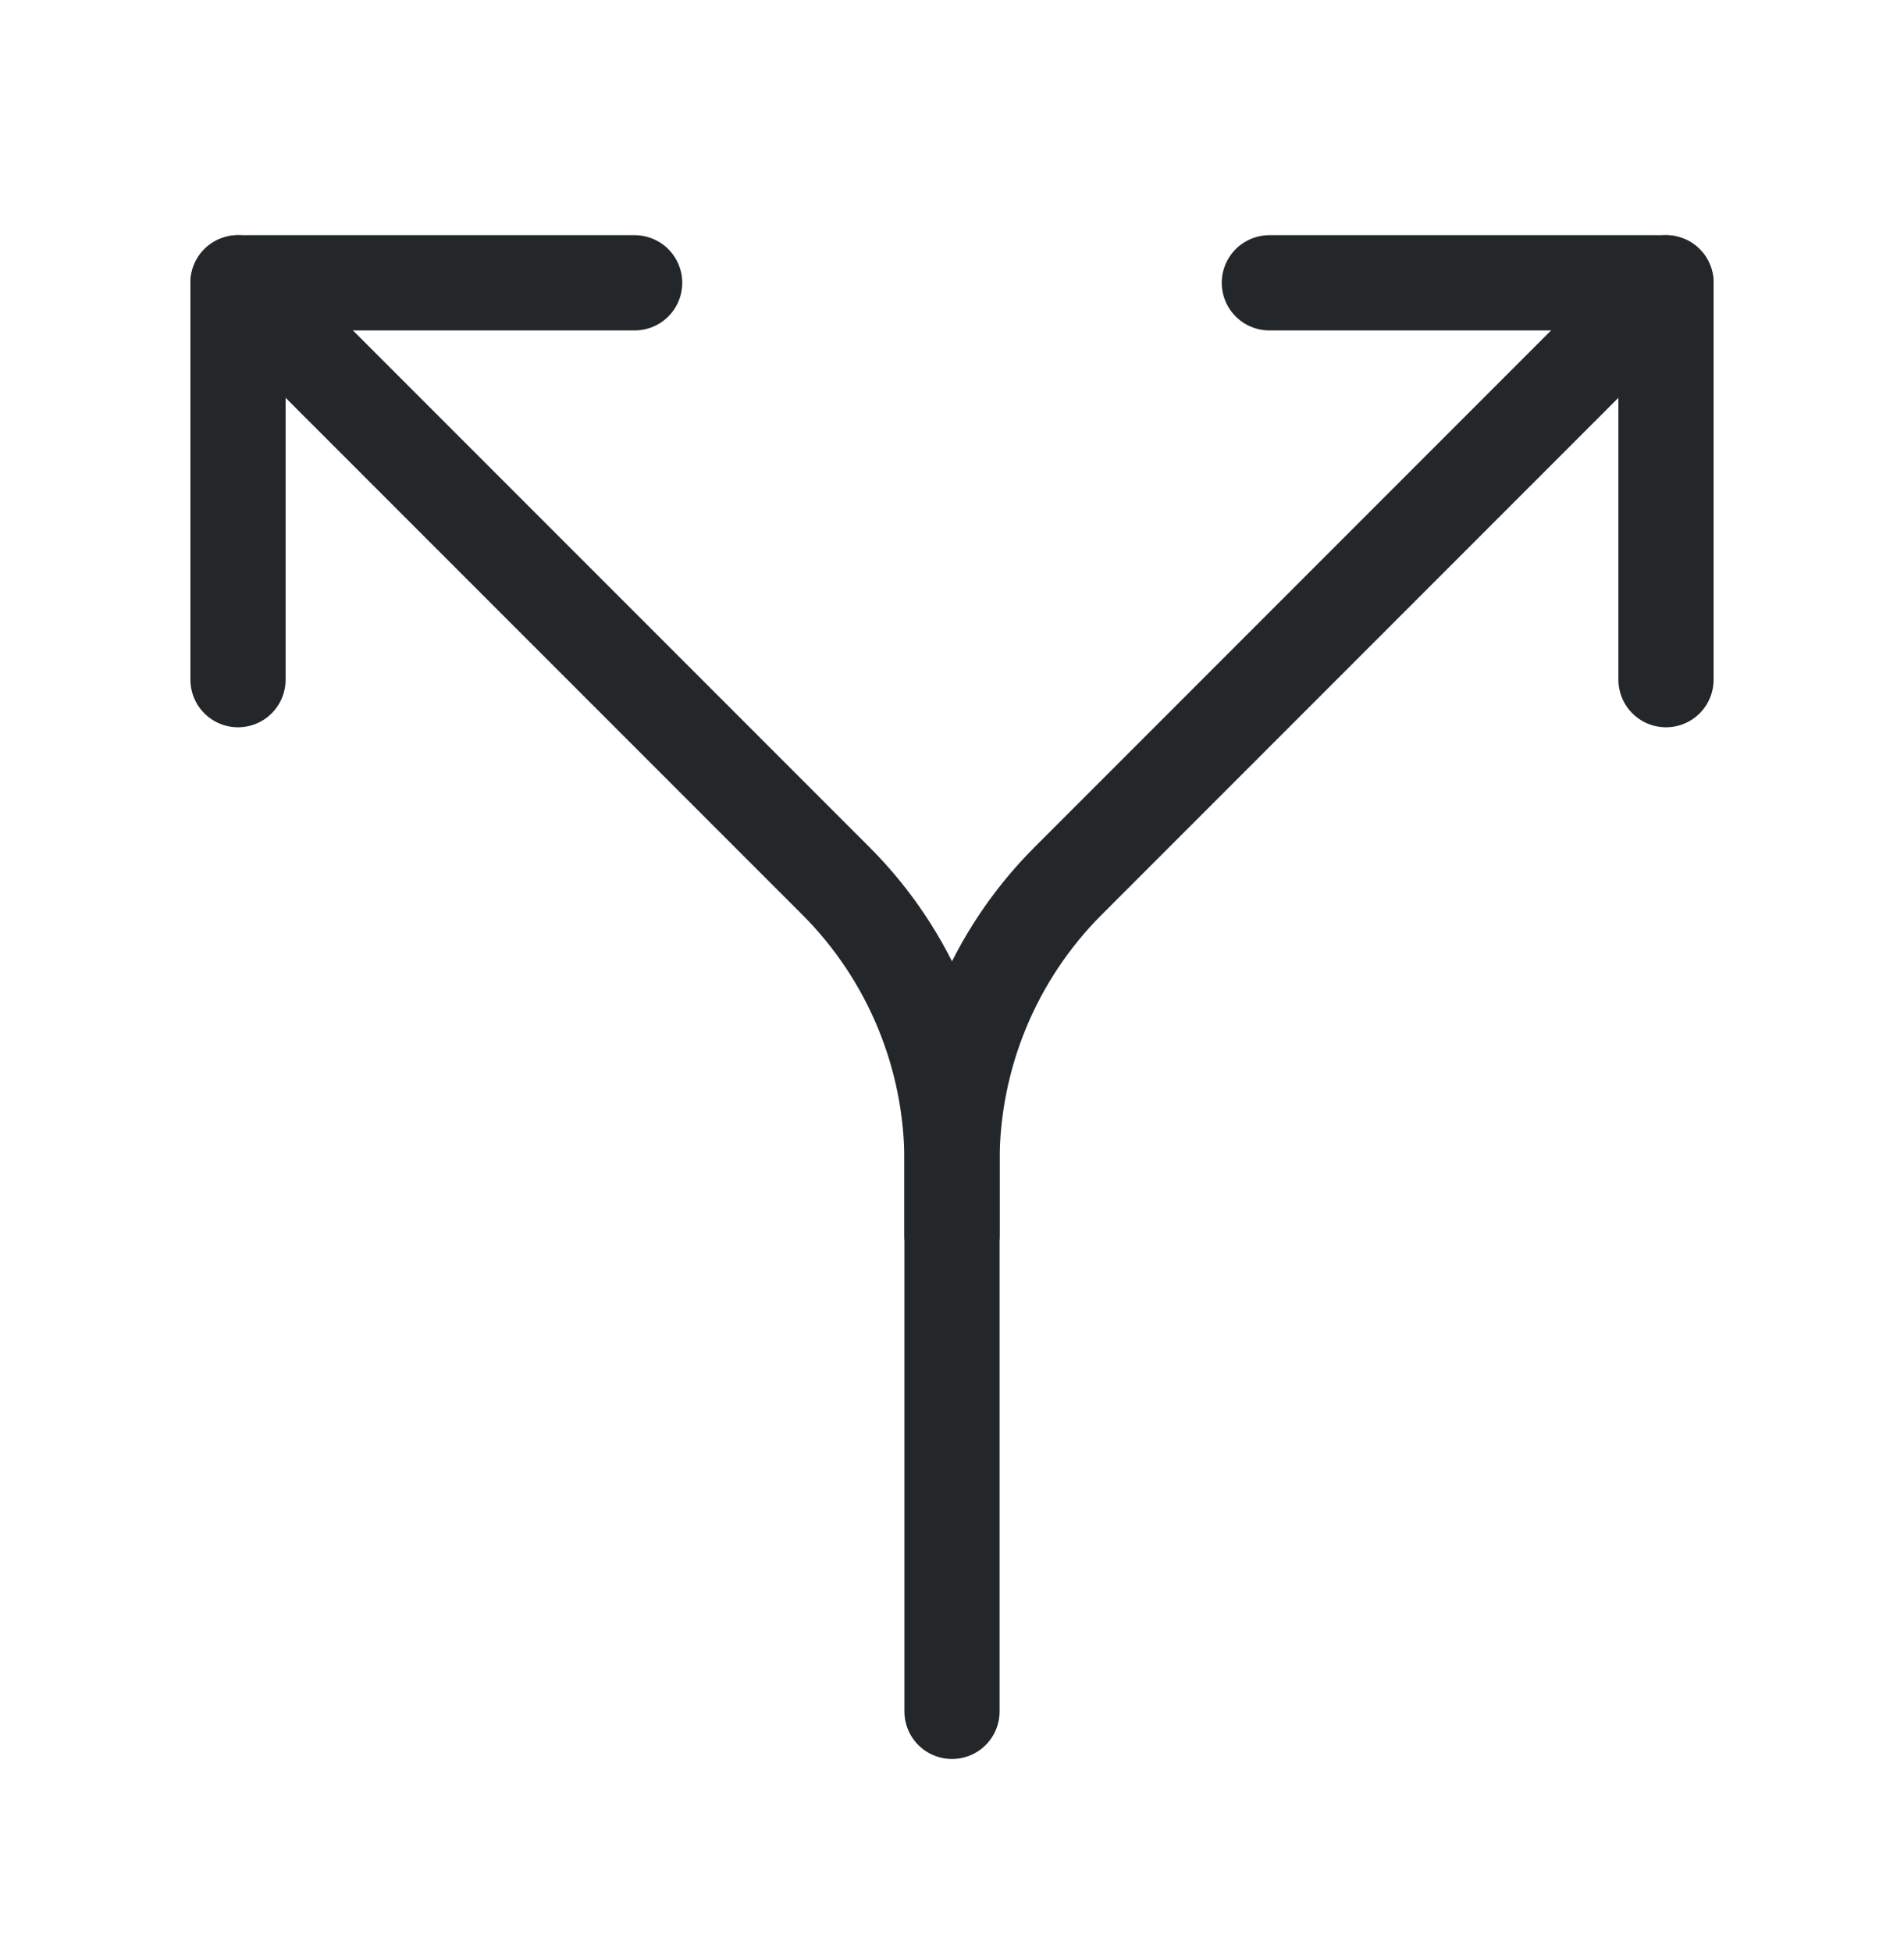
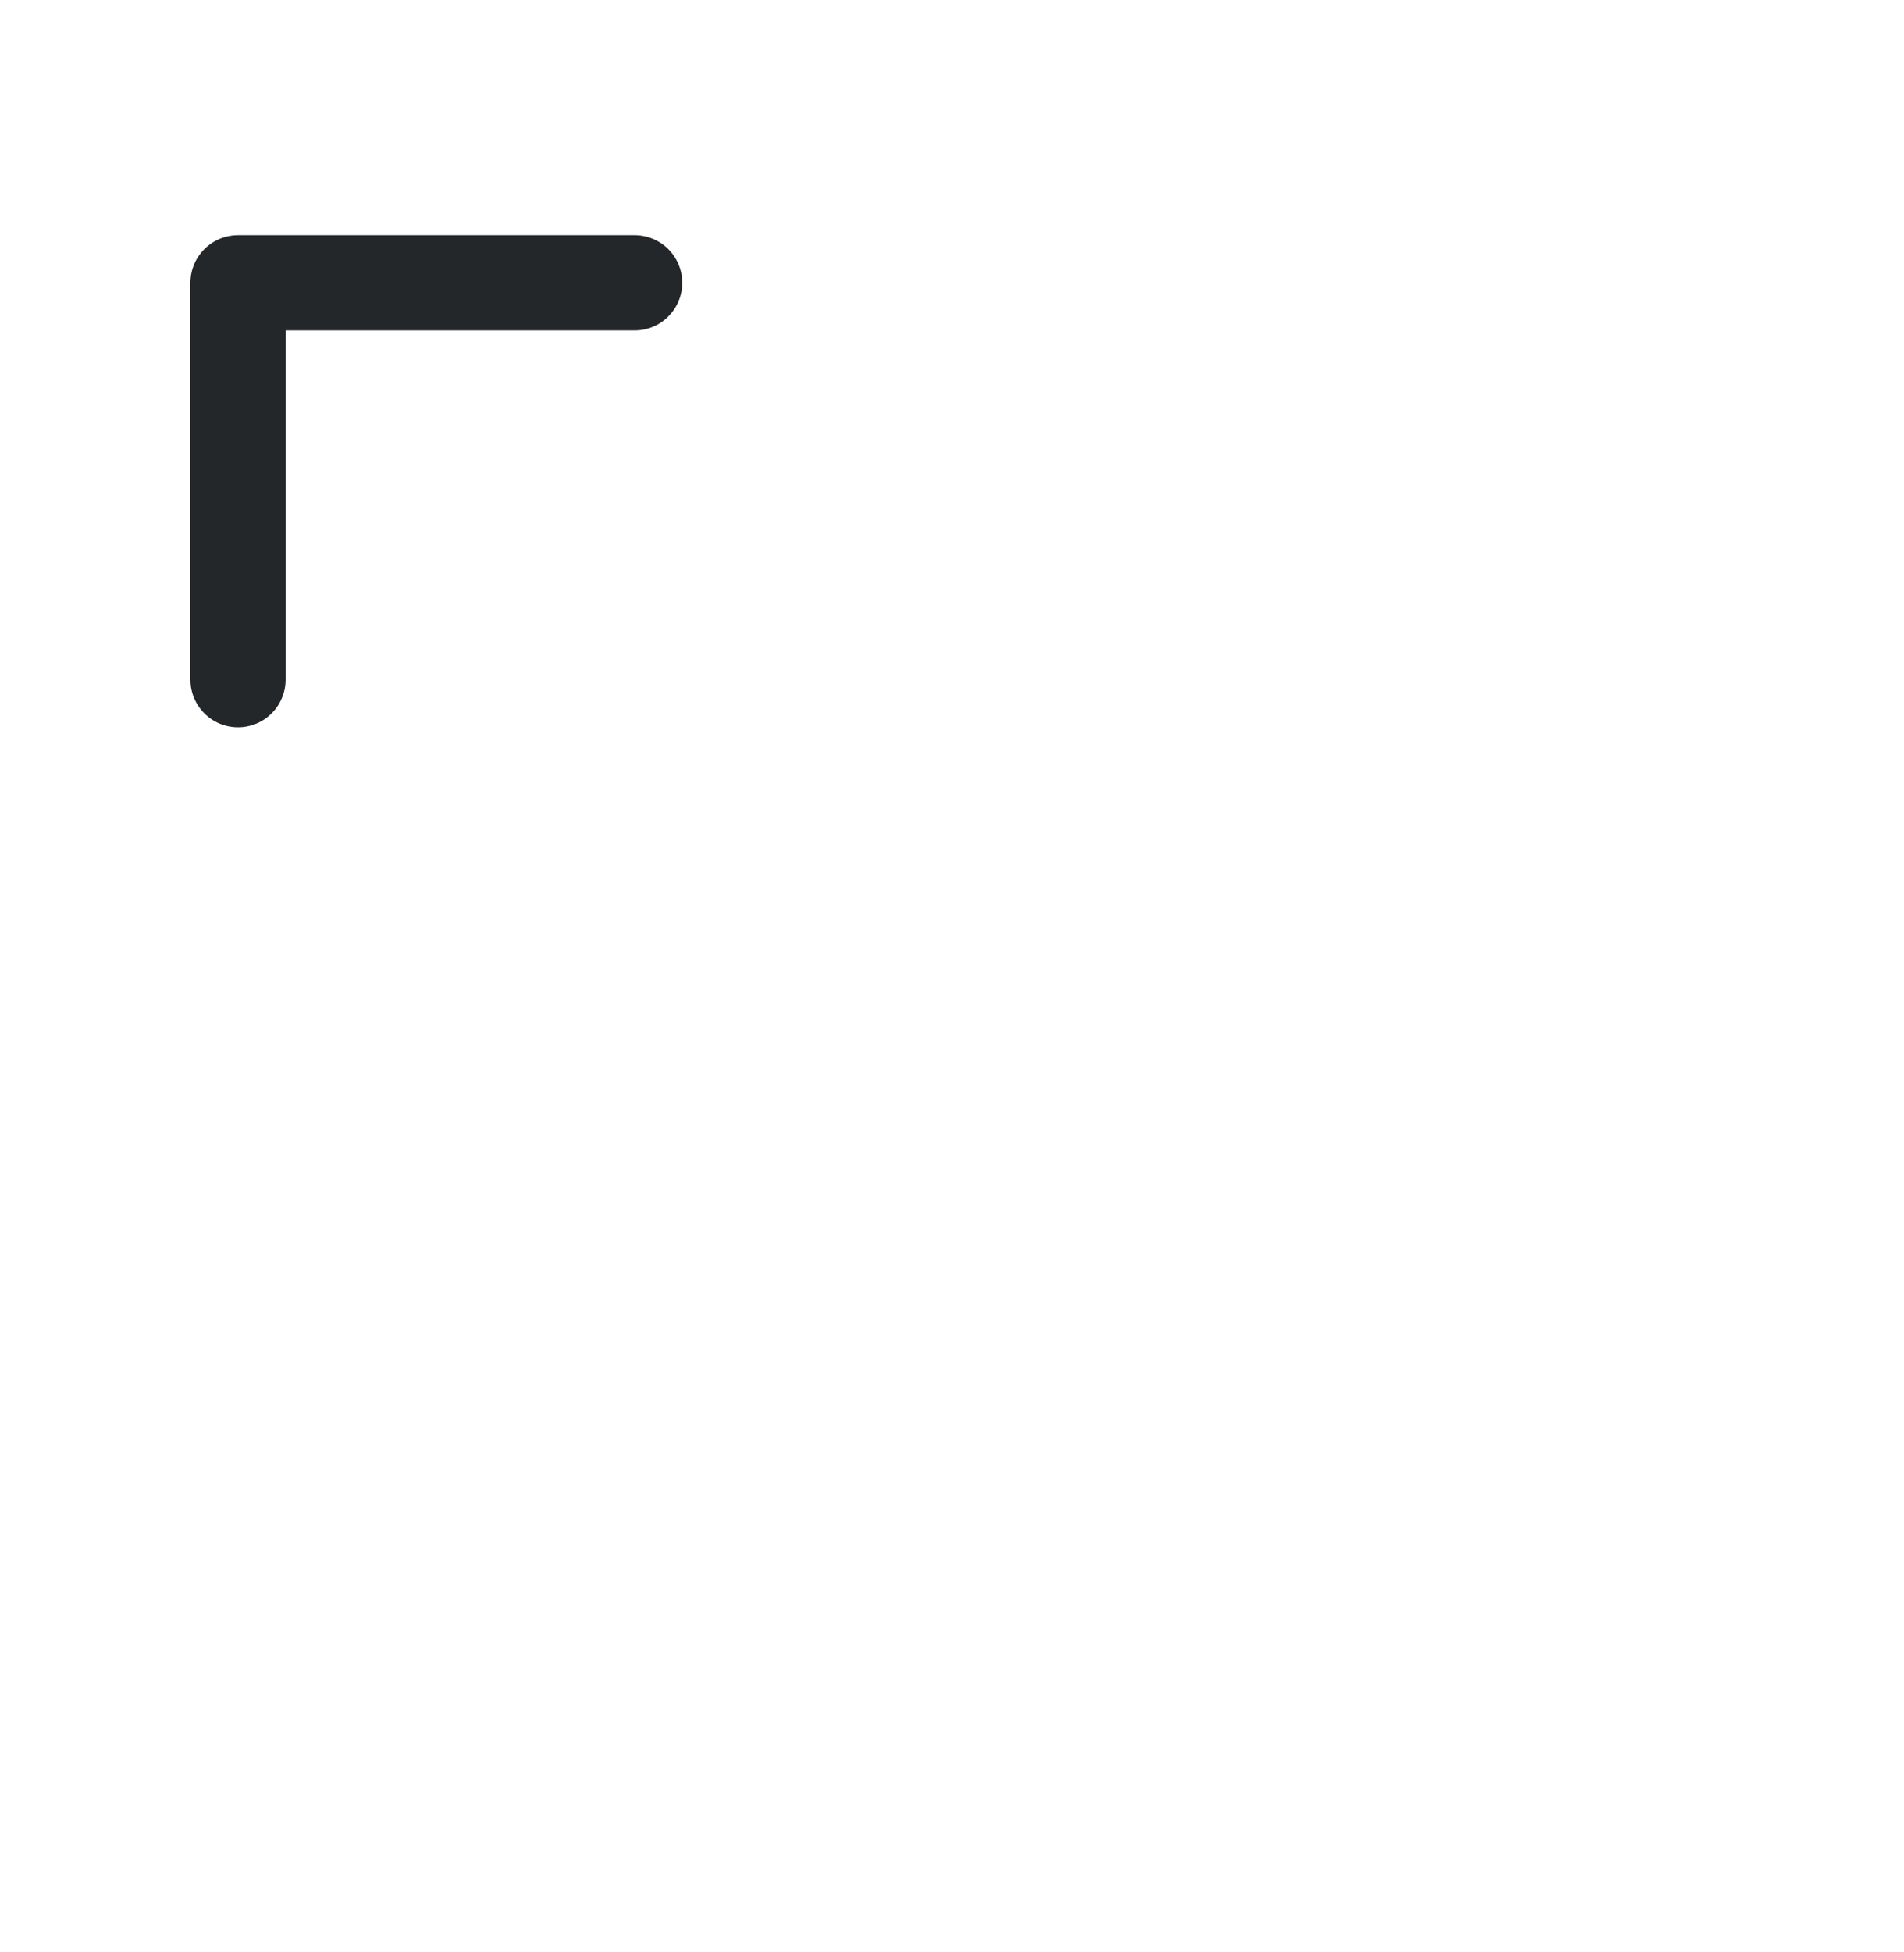
<svg xmlns="http://www.w3.org/2000/svg" width="40" height="41" viewBox="0 0 40 41" fill="none">
  <g clip-path="url(#clip0_2683_1073)">
-     <path d="M26.667 5.939H35V14.273" stroke="#23272A" stroke-width="2" stroke-linecap="round" stroke-linejoin="round" />
    <path d="M13.333 5.939H5V14.273" stroke="#23272A" stroke-width="2" stroke-linecap="round" stroke-linejoin="round" />
-     <path d="M35 5.939L22.44 18.499C20.878 20.061 20 22.18 20 24.389V35.939" stroke="#23272A" stroke-width="2" stroke-linecap="round" stroke-linejoin="round" />
-     <path d="M5 5.939L17.56 18.499C19.122 20.061 20 22.18 20 24.389V25.939" stroke="#23272A" stroke-width="2" stroke-linecap="round" stroke-linejoin="round" />
  </g>
  <defs>
    <clipPath id="clip0_2683_1073">
      <rect width="40" height="40" fill="white" transform="translate(0 0.939)" />
    </clipPath>
  </defs>
</svg>